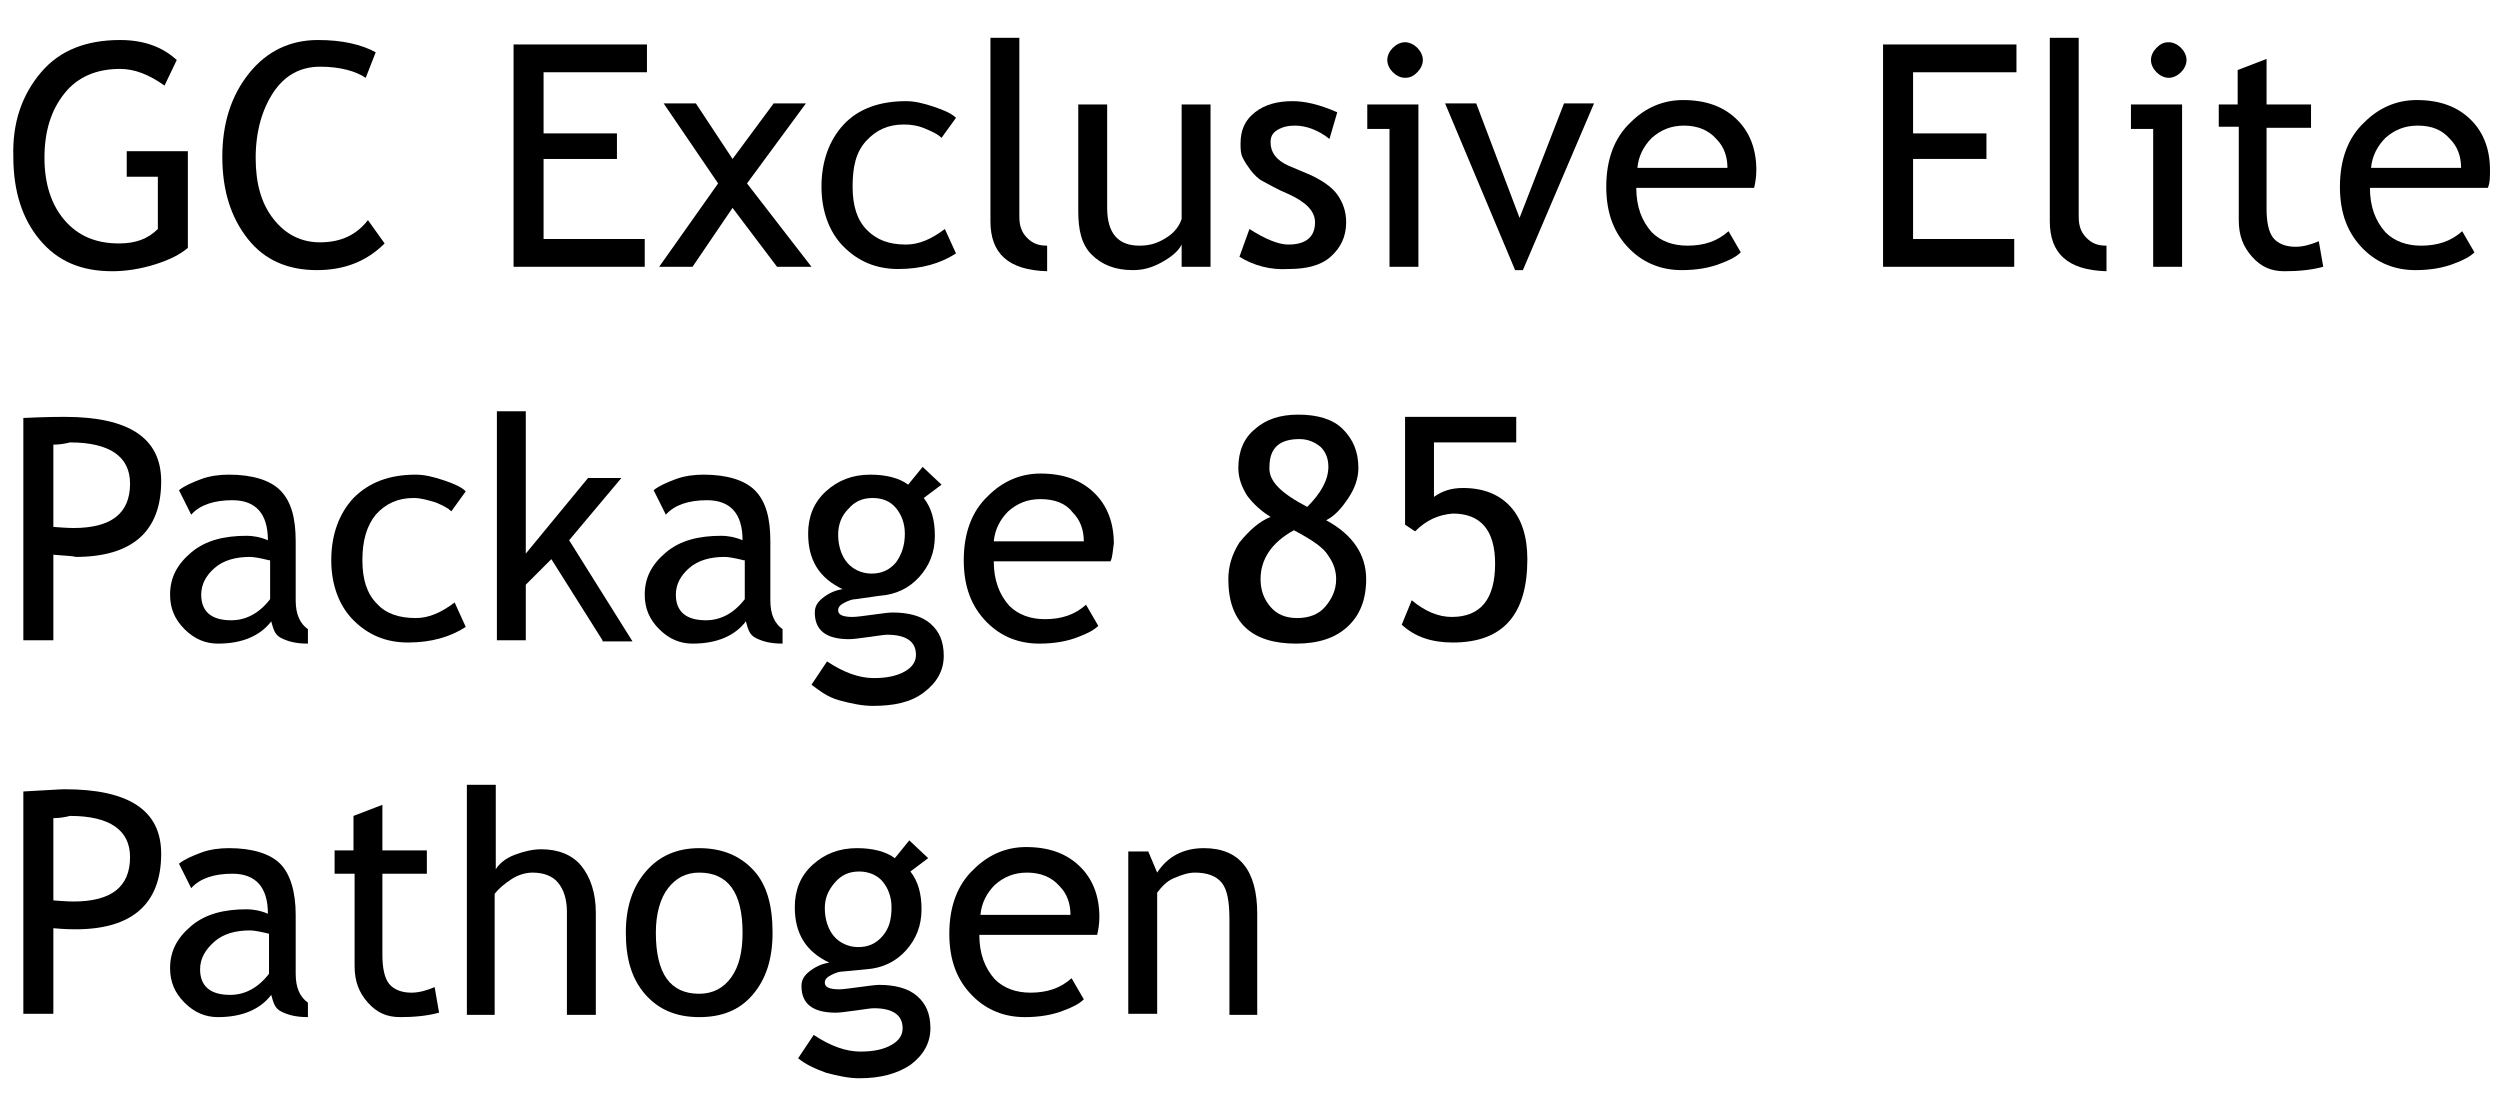
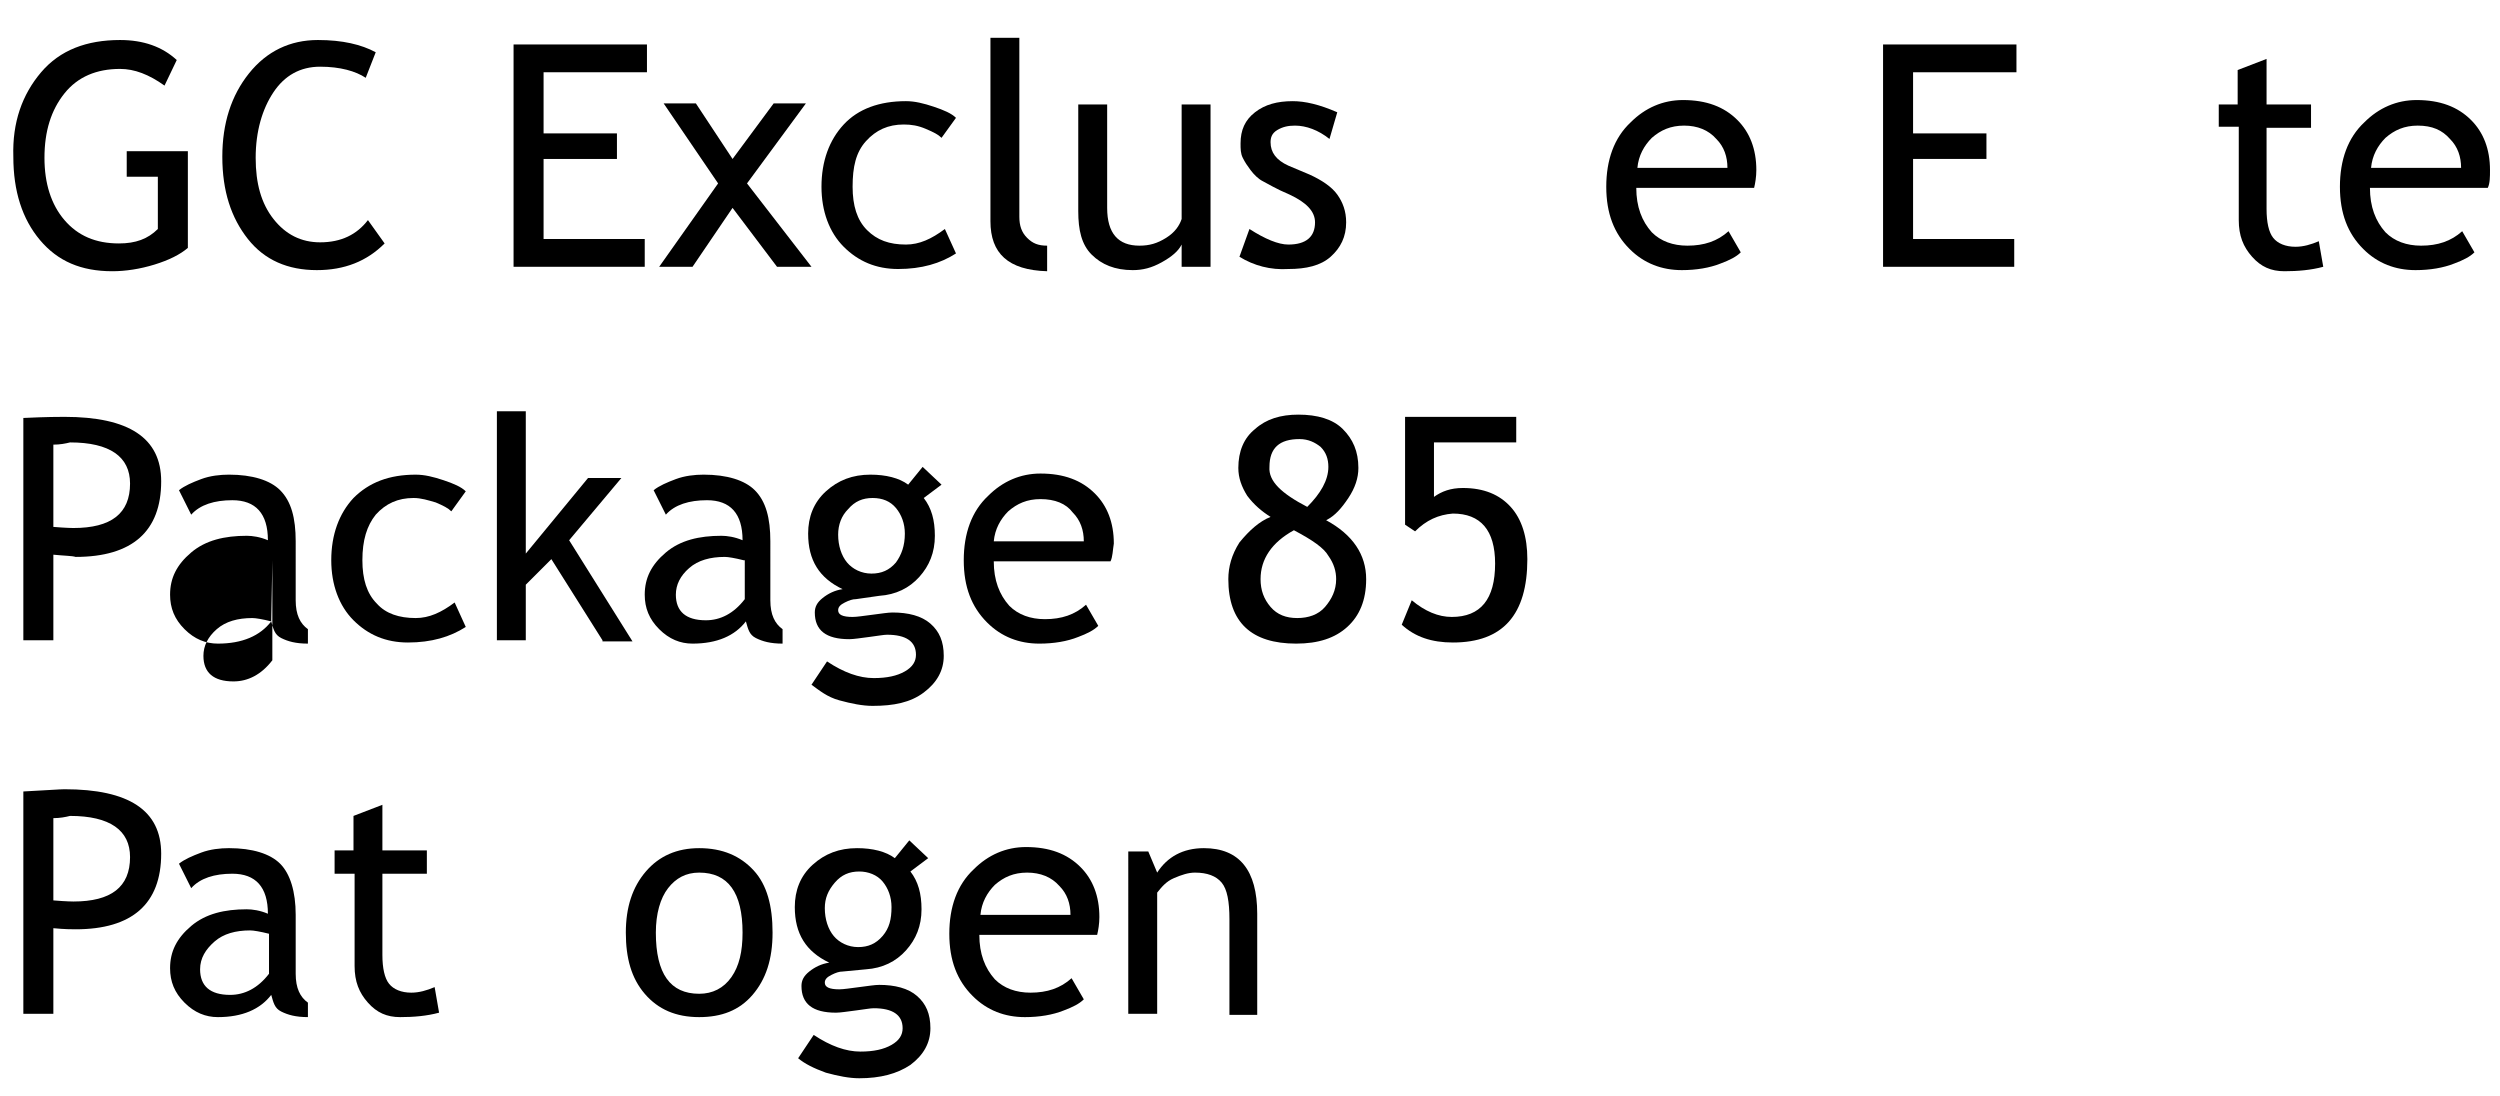
<svg xmlns="http://www.w3.org/2000/svg" id="Layer_1" x="0px" y="0px" width="224.9px" height="98.6px" viewBox="0 0 224.9 98.6" style="enable-background:new 0 0 224.9 98.6;" xml:space="preserve">
  <g>
    <path d="M15.9,5.4l-1.1,2.3c-1.4-1-2.7-1.5-4-1.5c-2.1,0-3.8,0.7-5,2.2S4,11.8,4,14.2c0,2.3,0.6,4.2,1.8,5.6s2.8,2.1,4.9,2.1   c1.5,0,2.6-0.4,3.5-1.3v-4.7h-2.8v-2.3h5.5v8.7c-0.7,0.6-1.7,1.1-3,1.5s-2.6,0.6-3.8,0.6c-2.8,0-4.9-0.9-6.5-2.8s-2.4-4.4-2.4-7.5   C1.1,11,2,8.5,3.7,6.5s4.1-2.9,7.1-2.9C12.9,3.6,14.6,4.2,15.9,5.4z" />
    <path d="M33.8,4.7l-0.9,2.3c-0.9-0.6-2.3-1-4.1-1c-1.8,0-3.2,0.8-4.2,2.3s-1.6,3.5-1.6,5.9c0,2.3,0.5,4.1,1.6,5.5s2.5,2.1,4.2,2.1   c1.9,0,3.3-0.7,4.3-2l1.5,2.1c-1.6,1.6-3.6,2.4-6.1,2.4c-2.6,0-4.7-0.9-6.2-2.8S20,17.2,20,14.1c0-3,0.8-5.5,2.4-7.5s3.7-3,6.2-3   C30.8,3.6,32.5,4,33.8,4.7z" />
    <path d="M48.9,6.4V12h6.6v2.3h-6.6v7.2H58V24H46.2V4h12v2.5H48.9z" />
    <path d="M69.9,24l-4-5.3L62.3,24h-3l5.3-7.5l-4.9-7.2h2.9l3.3,5l3.7-5h2.9l-5.3,7.2L73,24H69.9z" />
    <path d="M86,10.6l-1.3,1.8c-0.3-0.3-0.7-0.5-1.4-0.8s-1.3-0.4-2-0.4c-1.4,0-2.5,0.5-3.4,1.5s-1.2,2.3-1.2,4.1c0,1.7,0.4,3,1.3,3.9   s2,1.3,3.5,1.3c1.2,0,2.3-0.5,3.5-1.4l1,2.2c-1.4,0.9-3.1,1.4-5.2,1.4c-2,0-3.6-0.7-4.9-2s-2-3.2-2-5.4c0-2.3,0.7-4.2,2-5.6   s3.2-2.1,5.6-2.1c0.8,0,1.6,0.2,2.5,0.5S85.6,10.2,86,10.6z" />
    <path d="M89.1,19.9V3.4h2.6v16.1c0,0.8,0.2,1.4,0.7,1.9s1,0.7,1.8,0.7v2.3C90.7,24.3,89.1,22.8,89.1,19.9z" />
    <path d="M99.6,9.4v9.3c0,2.3,1,3.4,2.9,3.4c0.9,0,1.6-0.2,2.4-0.7s1.2-1.1,1.4-1.7V9.4h2.6V24h-2.6v-2c-0.3,0.6-0.9,1.1-1.8,1.6   s-1.7,0.7-2.6,0.7c-1.6,0-2.8-0.5-3.7-1.4S97,20.7,97,19V9.4H99.6z" />
    <path d="M111.5,23.1l0.9-2.5c1.4,0.9,2.6,1.4,3.5,1.4c1.6,0,2.4-0.7,2.4-2c0-1-0.8-1.8-2.3-2.5c-1.2-0.5-2-1-2.4-1.2   s-0.8-0.6-1.1-1s-0.5-0.7-0.7-1.1s-0.2-0.8-0.2-1.3c0-1.2,0.4-2.1,1.3-2.8s2-1,3.4-1c1.1,0,2.4,0.3,4,1l-0.7,2.4   c-1-0.8-2.1-1.2-3.1-1.2c-0.6,0-1.1,0.1-1.6,0.4s-0.6,0.7-0.6,1.1c0,0.9,0.5,1.6,1.6,2.1l1.9,0.8c1.1,0.5,2,1.1,2.5,1.8   s0.8,1.5,0.8,2.5c0,1.3-0.5,2.3-1.4,3.1s-2.2,1.1-3.8,1.1C114.3,24.3,112.8,23.9,111.5,23.1z" />
-     <path d="M125,24V11.6h-2V9.4h4.6V24H125z M126.4,3.8c0.4,0,0.8,0.2,1.1,0.5S128,5,128,5.4c0,0.4-0.2,0.8-0.5,1.1S126.9,7,126.4,7   c-0.4,0-0.8-0.2-1.1-0.5s-0.5-0.7-0.5-1.1s0.2-0.8,0.5-1.1S126,3.8,126.4,3.8z" />
-     <path d="M137,24.3h-0.7l-6.3-15h2.8l3.9,10.3l4-10.3h2.7L137,24.3z" />
    <path d="M157.8,16.9h-10.6c0,1.7,0.5,3,1.4,4c0.8,0.8,1.9,1.2,3.2,1.2c1.5,0,2.7-0.4,3.7-1.3l1.1,1.9c-0.4,0.4-1,0.7-1.8,1   c-1,0.4-2.2,0.6-3.5,0.6c-1.8,0-3.4-0.6-4.7-1.9c-1.4-1.4-2.1-3.2-2.1-5.6c0-2.4,0.7-4.4,2.2-5.8c1.3-1.3,2.9-2,4.7-2   c2.1,0,3.7,0.6,4.9,1.8c1.1,1.1,1.7,2.6,1.7,4.5C158,15.9,157.9,16.5,157.8,16.9z M151.5,11.3c-1.2,0-2.1,0.4-2.9,1.1   c-0.7,0.7-1.2,1.6-1.3,2.7h8.1c0-1-0.3-1.9-1-2.6C153.7,11.7,152.7,11.3,151.5,11.3z" />
    <path d="M172.1,6.4V12h6.6v2.3h-6.6v7.2h9.1V24h-11.8V4h12v2.5H172.1z" />
-     <path d="M184.4,19.9V3.4h2.6v16.1c0,0.8,0.2,1.4,0.7,1.9s1,0.7,1.8,0.7v2.3C186,24.3,184.4,22.8,184.4,19.9z" />
-     <path d="M193.7,24V11.6h-2V9.4h4.6V24H193.7z M195.1,3.8c0.4,0,0.8,0.2,1.1,0.5s0.5,0.7,0.5,1.1c0,0.4-0.2,0.8-0.5,1.1   S195.5,7,195.1,7c-0.4,0-0.8-0.2-1.1-0.5s-0.5-0.7-0.5-1.1s0.2-0.8,0.5-1.1S194.6,3.8,195.1,3.8z" />
    <path d="M201.3,11.4h-1.7V9.4h1.7V6.3l2.6-1v4.1h4v2.1h-4v7.3c0,1.2,0.2,2.1,0.6,2.6s1.1,0.8,2,0.8c0.7,0,1.4-0.2,2.1-0.5l0.4,2.3   c-1.1,0.3-2.3,0.4-3.5,0.4c-1.2,0-2.1-0.4-2.9-1.3s-1.2-1.9-1.2-3.3V11.4z" />
    <path d="M223.8,16.9h-10.6c0,1.7,0.5,3,1.4,4c0.8,0.8,1.9,1.2,3.2,1.2c1.5,0,2.7-0.4,3.7-1.3l1.1,1.9c-0.4,0.4-1,0.7-1.8,1   c-1,0.4-2.2,0.6-3.5,0.6c-1.8,0-3.4-0.6-4.7-1.9c-1.4-1.4-2.1-3.2-2.1-5.6c0-2.4,0.7-4.4,2.2-5.8c1.3-1.3,2.9-2,4.7-2   c2.1,0,3.7,0.6,4.9,1.8c1.1,1.1,1.7,2.6,1.7,4.5C224,15.9,224,16.5,223.8,16.9z M217.5,11.3c-1.2,0-2.1,0.4-2.9,1.1   c-0.7,0.7-1.2,1.6-1.3,2.7h8.1c0-1-0.3-1.9-1-2.6C219.7,11.7,218.8,11.3,217.5,11.3z" />
    <path d="M4.8,49.9v7.7H2.1v-20c2.1-0.1,3.3-0.1,3.7-0.1c5.8,0,8.7,1.9,8.7,5.8c0,4.5-2.6,6.8-7.7,6.8C6.5,50,5.8,50,4.8,49.9z    M4.8,40v7.4c1.2,0.1,1.8,0.1,1.8,0.1c3.4,0,5.1-1.3,5.1-4c0-2.4-1.8-3.7-5.4-3.7C5.9,39.9,5.4,40,4.8,40z" />
-     <path d="M24.4,55.9c-1,1.3-2.6,2-4.8,2c-1.1,0-2.1-0.4-3-1.3s-1.3-1.9-1.3-3.1c0-1.5,0.6-2.7,1.9-3.8s3-1.5,5-1.5   c0.5,0,1.2,0.1,1.9,0.4c0-2.4-1.1-3.6-3.2-3.6c-1.6,0-2.9,0.4-3.7,1.3l-1.1-2.2c0.5-0.4,1.2-0.7,2-1s1.7-0.4,2.5-0.4   c2.1,0,3.7,0.5,4.6,1.4c1,1,1.4,2.5,1.4,4.6V54c0,1.3,0.4,2.1,1.1,2.6v1.3c-1.1,0-1.8-0.2-2.4-0.5S24.6,56.6,24.4,55.9z M24.2,50.4   c-0.8-0.2-1.4-0.3-1.7-0.3c-1.3,0-2.4,0.3-3.2,1c-0.8,0.7-1.2,1.5-1.2,2.4c0,1.5,0.9,2.3,2.7,2.3c1.3,0,2.5-0.6,3.5-1.9V50.4z" />
+     <path d="M24.4,55.9c-1,1.3-2.6,2-4.8,2c-1.1,0-2.1-0.4-3-1.3s-1.3-1.9-1.3-3.1c0-1.5,0.6-2.7,1.9-3.8s3-1.5,5-1.5   c0.5,0,1.2,0.1,1.9,0.4c0-2.4-1.1-3.6-3.2-3.6c-1.6,0-2.9,0.4-3.7,1.3l-1.1-2.2c0.5-0.4,1.2-0.7,2-1s1.7-0.4,2.5-0.4   c2.1,0,3.7,0.5,4.6,1.4c1,1,1.4,2.5,1.4,4.6V54c0,1.3,0.4,2.1,1.1,2.6v1.3c-1.1,0-1.8-0.2-2.4-0.5S24.6,56.6,24.4,55.9z c-0.8-0.2-1.4-0.3-1.7-0.3c-1.3,0-2.4,0.3-3.2,1c-0.8,0.7-1.2,1.5-1.2,2.4c0,1.5,0.9,2.3,2.7,2.3c1.3,0,2.5-0.6,3.5-1.9V50.4z" />
    <path d="M41.9,44.2L40.6,46c-0.3-0.3-0.7-0.5-1.4-0.8c-0.7-0.2-1.3-0.4-2-0.4c-1.4,0-2.5,0.5-3.4,1.5c-0.8,1-1.2,2.3-1.2,4.1   c0,1.7,0.4,3,1.3,3.9c0.8,0.9,2,1.3,3.5,1.3c1.2,0,2.3-0.5,3.5-1.4l1,2.2c-1.4,0.9-3.1,1.4-5.2,1.4c-2,0-3.6-0.7-4.9-2   s-2-3.2-2-5.4c0-2.3,0.7-4.2,2-5.6c1.4-1.4,3.2-2.1,5.6-2.1c0.8,0,1.6,0.2,2.5,0.5C40.8,43.5,41.5,43.8,41.9,44.2z" />
    <path d="M54.2,57.6l-4.6-7.3l-2.3,2.3v5h-2.6V37h2.6v12.8l5.6-6.8h3l-4.7,5.6l5.7,9.1H54.2z" />
    <path d="M67.1,55.9c-1,1.3-2.6,2-4.8,2c-1.1,0-2.1-0.4-3-1.3s-1.3-1.9-1.3-3.1c0-1.5,0.6-2.7,1.9-3.8s3-1.5,5-1.5   c0.5,0,1.2,0.1,1.9,0.4c0-2.4-1.1-3.6-3.2-3.6c-1.6,0-2.9,0.4-3.7,1.3l-1.1-2.2c0.5-0.4,1.2-0.7,2-1s1.7-0.4,2.5-0.4   c2.1,0,3.7,0.5,4.6,1.4c1,1,1.4,2.5,1.4,4.6V54c0,1.3,0.4,2.1,1.1,2.6v1.3c-1.1,0-1.8-0.2-2.4-0.5S67.3,56.6,67.1,55.9z M66.9,50.4   c-0.8-0.2-1.4-0.3-1.7-0.3c-1.3,0-2.4,0.3-3.2,1c-0.8,0.7-1.2,1.5-1.2,2.4c0,1.5,0.9,2.3,2.7,2.3c1.3,0,2.5-0.6,3.5-1.9V50.4z" />
    <path d="M73,61.6l1.4-2.1c1.5,1,2.9,1.5,4.2,1.5c1.2,0,2.1-0.2,2.8-0.6s1-0.9,1-1.5c0-1.2-0.9-1.8-2.6-1.8c-0.3,0-0.8,0.1-1.6,0.2   c-0.8,0.1-1.4,0.2-1.8,0.2c-2.1,0-3.1-0.8-3.1-2.4c0-0.5,0.2-0.9,0.7-1.3c0.5-0.4,1.1-0.7,1.8-0.8c-2.1-1-3.1-2.6-3.1-5   c0-1.5,0.5-2.8,1.6-3.8c1.1-1,2.4-1.5,4-1.5c1.4,0,2.6,0.3,3.4,0.9L83,42l1.7,1.6l-1.6,1.2c0.7,0.9,1,2,1,3.4   c0,1.5-0.5,2.7-1.4,3.7c-0.9,1-2.1,1.6-3.6,1.7L77,53.9c-0.3,0-0.6,0.1-1,0.3c-0.4,0.2-0.6,0.4-0.6,0.7c0,0.4,0.4,0.6,1.3,0.6   c0.4,0,1-0.1,1.8-0.2c0.8-0.1,1.4-0.2,1.8-0.2c1.4,0,2.6,0.3,3.4,1c0.8,0.7,1.2,1.6,1.2,2.9c0,1.3-0.6,2.4-1.8,3.3   s-2.7,1.2-4.6,1.2c-0.9,0-1.9-0.2-3-0.5S73.7,62.1,73,61.6z M78.5,44.8c-0.9,0-1.6,0.3-2.2,1c-0.6,0.6-0.9,1.4-0.9,2.3   c0,1,0.3,1.9,0.8,2.5s1.3,1,2.2,1c0.9,0,1.6-0.3,2.2-1c0.5-0.7,0.8-1.5,0.8-2.6c0-0.9-0.3-1.7-0.8-2.3   C80.1,45.1,79.4,44.8,78.5,44.8z" />
    <path d="M99.9,50.5H89.4c0,1.7,0.5,3,1.4,4c0.8,0.8,1.9,1.2,3.2,1.2c1.5,0,2.7-0.4,3.7-1.3l1.1,1.9c-0.4,0.4-1,0.7-1.8,1   c-1,0.4-2.2,0.6-3.5,0.6c-1.8,0-3.4-0.6-4.7-1.9c-1.4-1.4-2.1-3.2-2.1-5.6c0-2.4,0.7-4.4,2.2-5.8c1.3-1.3,2.9-2,4.7-2   c2.1,0,3.7,0.6,4.9,1.8c1.1,1.1,1.7,2.6,1.7,4.5C100.1,49.5,100.1,50.1,99.9,50.5z M93.6,44.9c-1.2,0-2.1,0.4-2.9,1.1   c-0.7,0.7-1.2,1.6-1.3,2.7h8.1c0-1-0.3-1.9-1-2.6C95.9,45.3,94.9,44.9,93.6,44.9z" />
    <path d="M114.3,46.5c-0.8-0.5-1.5-1.1-2.1-1.9c-0.5-0.8-0.8-1.6-0.8-2.5c0-1.5,0.5-2.7,1.5-3.5c1-0.9,2.3-1.3,3.9-1.3   c1.7,0,3.1,0.4,4,1.3c0.9,0.9,1.4,2,1.4,3.5c0,0.9-0.3,1.8-0.9,2.7c-0.6,0.9-1.2,1.6-2,2c2.4,1.3,3.6,3.1,3.6,5.3   c0,1.9-0.6,3.3-1.7,4.3c-1.1,1-2.6,1.5-4.6,1.5c-4,0-6.1-1.9-6.1-5.8c0-1.1,0.3-2.2,1-3.3C112.4,47.7,113.3,46.9,114.3,46.5z    M116.4,47.7c-2,1.1-3,2.6-3,4.4c0,1,0.3,1.8,0.9,2.5s1.4,1,2.4,1c1,0,1.9-0.3,2.5-1s1-1.5,1-2.5c0-0.7-0.2-1.4-0.7-2.1   C119.1,49.3,118.1,48.6,116.4,47.7z M117.6,45.6c1.2-1.2,1.9-2.4,1.9-3.6c0-0.7-0.2-1.3-0.7-1.8c-0.5-0.4-1.1-0.7-1.9-0.7   c-1.8,0-2.7,0.8-2.7,2.5C114.1,43.3,115.3,44.4,117.6,45.6z" />
    <path d="M127.3,47.8l-0.9-0.6v-9.7h10v2.3H129v4.9c0.7-0.5,1.5-0.8,2.6-0.8c1.9,0,3.3,0.6,4.3,1.7c1,1.1,1.5,2.7,1.5,4.7   c0,5-2.2,7.5-6.7,7.5c-1.9,0-3.4-0.5-4.6-1.6L127,54c1.2,1,2.4,1.5,3.6,1.5c2.6,0,3.9-1.6,3.9-4.8c0-3-1.3-4.5-3.8-4.5   C129.4,46.3,128.3,46.8,127.3,47.8z" />
    <path d="M4.8,83.5v7.7H2.1v-20C4.1,71.1,5.4,71,5.8,71c5.8,0,8.7,1.9,8.7,5.8c0,4.5-2.6,6.8-7.7,6.8C6.5,83.6,5.8,83.6,4.8,83.5z    M4.8,73.6V81c1.2,0.1,1.8,0.1,1.8,0.1c3.4,0,5.1-1.3,5.1-4c0-2.4-1.8-3.7-5.4-3.7C5.9,73.5,5.4,73.6,4.8,73.6z" />
    <path d="M24.4,89.5c-1,1.3-2.6,2-4.8,2c-1.1,0-2.1-0.4-3-1.3s-1.3-1.9-1.3-3.1c0-1.5,0.6-2.7,1.9-3.8s3-1.5,5-1.5   c0.5,0,1.2,0.1,1.9,0.4c0-2.4-1.1-3.6-3.2-3.6c-1.6,0-2.9,0.4-3.7,1.3l-1.1-2.2c0.5-0.4,1.2-0.7,2-1s1.7-0.4,2.5-0.4   c2.1,0,3.7,0.5,4.6,1.4s1.4,2.5,1.4,4.6v5.3c0,1.3,0.4,2.1,1.1,2.6v1.3c-1.1,0-1.8-0.2-2.4-0.5S24.6,90.2,24.4,89.5z M24.2,84   c-0.8-0.2-1.4-0.3-1.7-0.3c-1.3,0-2.4,0.3-3.2,1S18,86.2,18,87.2c0,1.5,0.9,2.3,2.7,2.3c1.3,0,2.5-0.6,3.5-1.9V84z" />
    <path d="M31.8,78.6h-1.7v-2.1h1.7v-3.1l2.6-1v4.1h4v2.1h-4v7.3c0,1.2,0.2,2.1,0.6,2.6s1.1,0.8,2,0.8c0.7,0,1.4-0.2,2.1-0.5l0.4,2.3   c-1.1,0.3-2.3,0.4-3.5,0.4c-1.2,0-2.1-0.4-2.9-1.3s-1.2-1.9-1.2-3.3V78.6z" />
-     <path d="M51,91.2V82c0-1.1-0.3-2-0.8-2.6s-1.3-0.9-2.3-0.9c-0.6,0-1.3,0.2-1.9,0.6s-1.1,0.8-1.5,1.3v10.9H42V70.6h2.6v7.6   c0.3-0.5,0.9-1,1.7-1.3s1.6-0.5,2.4-0.5c1.5,0,2.8,0.5,3.6,1.5s1.3,2.4,1.3,4.2v9.2H51z" />
    <path d="M56.3,83.9c0-2.3,0.6-4.1,1.8-5.5s2.8-2.1,4.8-2.1c2.1,0,3.7,0.7,4.9,2s1.7,3.2,1.7,5.6c0,2.4-0.6,4.2-1.8,5.6   s-2.8,2-4.8,2c-2.1,0-3.7-0.7-4.9-2.1S56.3,86.2,56.3,83.9z M59,83.9c0,3.7,1.3,5.5,3.9,5.5c1.2,0,2.2-0.5,2.9-1.5s1-2.3,1-4   c0-3.6-1.3-5.4-3.9-5.4c-1.2,0-2.1,0.5-2.8,1.4S59,82.2,59,83.9z" />
    <path d="M71.8,95.2l1.4-2.1c1.5,1,2.9,1.5,4.2,1.5c1.2,0,2.1-0.2,2.8-0.6c0.7-0.4,1-0.9,1-1.5c0-1.2-0.9-1.8-2.6-1.8   c-0.3,0-0.8,0.1-1.6,0.2s-1.4,0.2-1.8,0.2c-2.1,0-3.1-0.8-3.1-2.4c0-0.5,0.2-0.9,0.7-1.3s1.1-0.7,1.8-0.8c-2.1-1-3.1-2.6-3.1-5   c0-1.5,0.5-2.8,1.6-3.8s2.4-1.5,4-1.5c1.4,0,2.6,0.3,3.4,0.9l1.3-1.6l1.7,1.6l-1.6,1.2c0.7,0.9,1,2,1,3.4c0,1.5-0.5,2.7-1.4,3.7   s-2.1,1.6-3.6,1.7l-2.1,0.2c-0.3,0-0.6,0.1-1,0.3s-0.6,0.4-0.6,0.7c0,0.4,0.4,0.6,1.3,0.6c0.4,0,1-0.1,1.8-0.2s1.4-0.2,1.8-0.2   c1.4,0,2.6,0.3,3.4,1s1.2,1.6,1.2,2.9c0,1.3-0.6,2.4-1.8,3.3c-1.2,0.8-2.7,1.2-4.6,1.2c-0.9,0-1.9-0.2-3-0.5   C73.2,96.1,72.4,95.7,71.8,95.2z M77.3,78.4c-0.9,0-1.6,0.3-2.2,1s-0.9,1.4-0.9,2.3c0,1,0.3,1.9,0.8,2.5s1.3,1,2.2,1   c0.9,0,1.6-0.3,2.2-1s0.8-1.5,0.8-2.6c0-0.9-0.3-1.7-0.8-2.3S78.1,78.4,77.3,78.4z" />
    <path d="M98.7,84.1H88.1c0,1.7,0.5,3,1.4,4c0.8,0.8,1.9,1.2,3.2,1.2c1.5,0,2.7-0.4,3.7-1.3l1.1,1.9c-0.4,0.4-1,0.7-1.8,1   c-1,0.4-2.2,0.6-3.5,0.6c-1.8,0-3.4-0.6-4.7-1.9c-1.4-1.4-2.1-3.2-2.1-5.6c0-2.4,0.7-4.4,2.2-5.8c1.3-1.3,2.9-2,4.7-2   c2.1,0,3.7,0.6,4.9,1.8c1.1,1.1,1.7,2.6,1.7,4.5C98.9,83.1,98.8,83.7,98.7,84.1z M92.4,78.5c-1.2,0-2.1,0.4-2.9,1.1   c-0.7,0.7-1.2,1.6-1.3,2.7h8.1c0-1-0.3-1.9-1-2.6C94.6,78.9,93.6,78.5,92.4,78.5z" />
    <path d="M110.6,91.2v-8.5c0-1.6-0.2-2.7-0.7-3.3s-1.3-0.9-2.4-0.9c-0.6,0-1.2,0.2-1.9,0.5s-1.1,0.8-1.5,1.3v10.9h-2.6V76.6h1.8   l0.8,1.9c0.9-1.4,2.3-2.2,4.2-2.2c3.2,0,4.8,2,4.8,5.9v9.1H110.6z" />
  </g>
</svg>